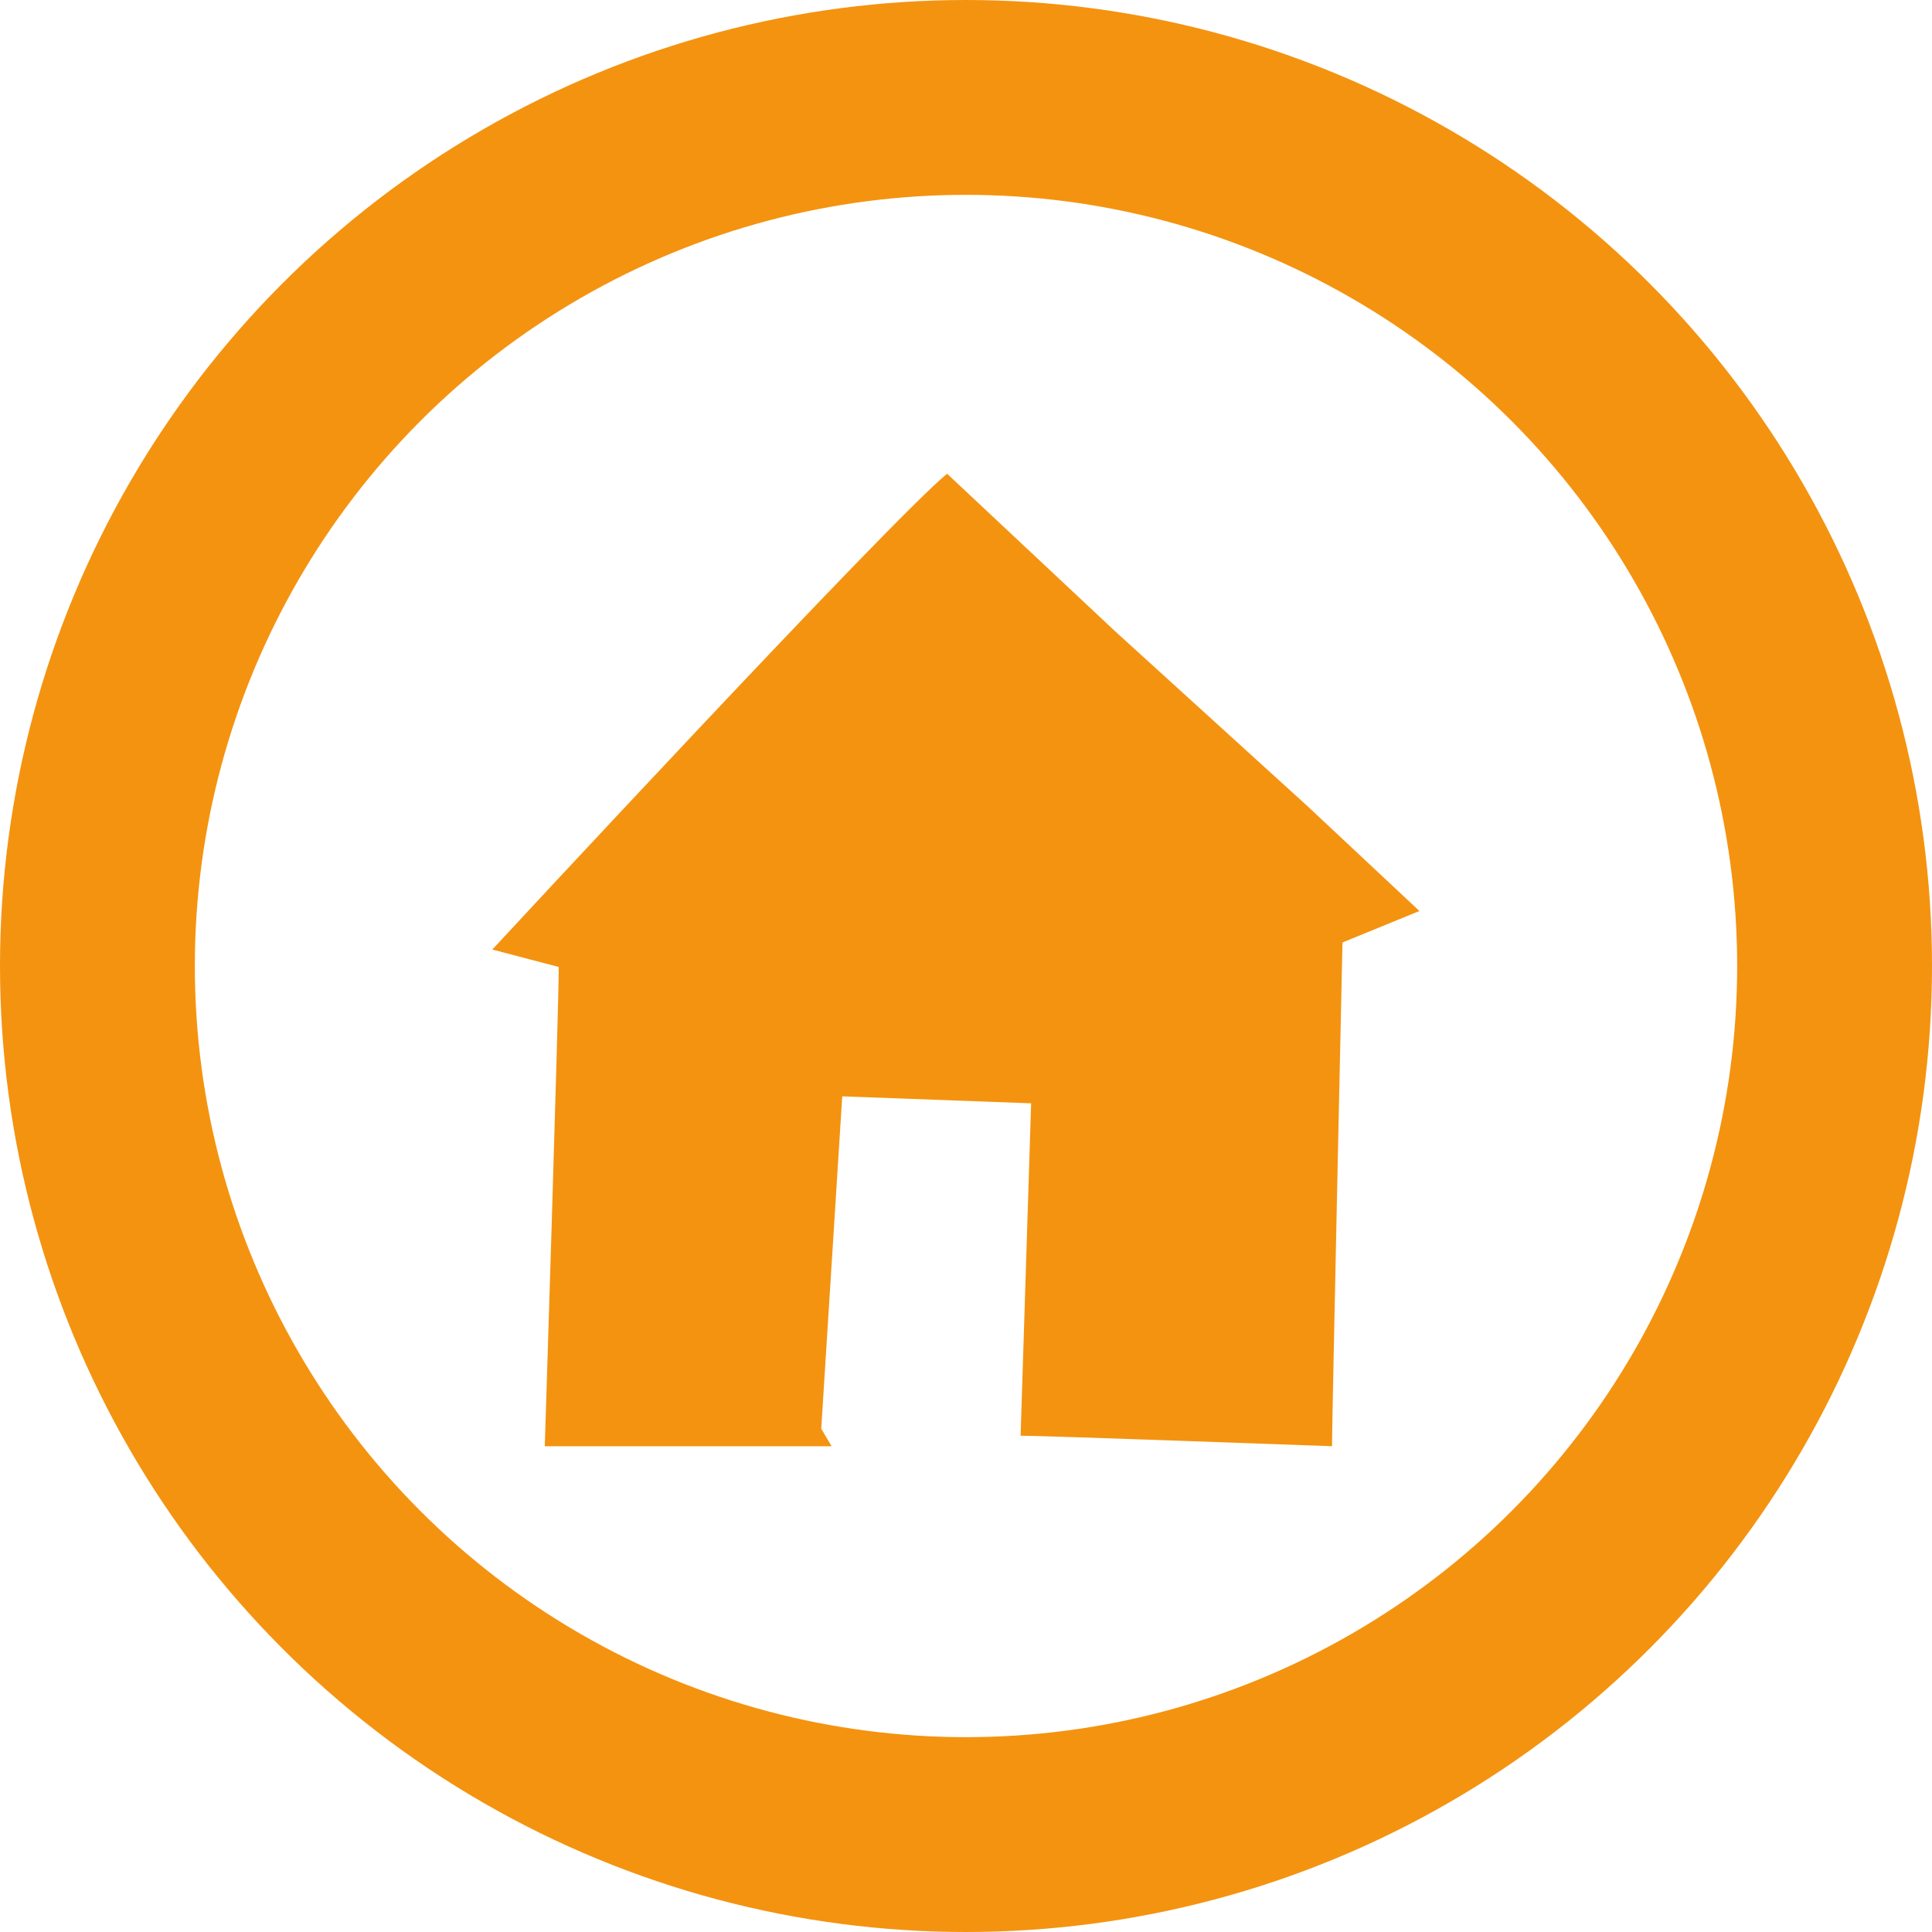
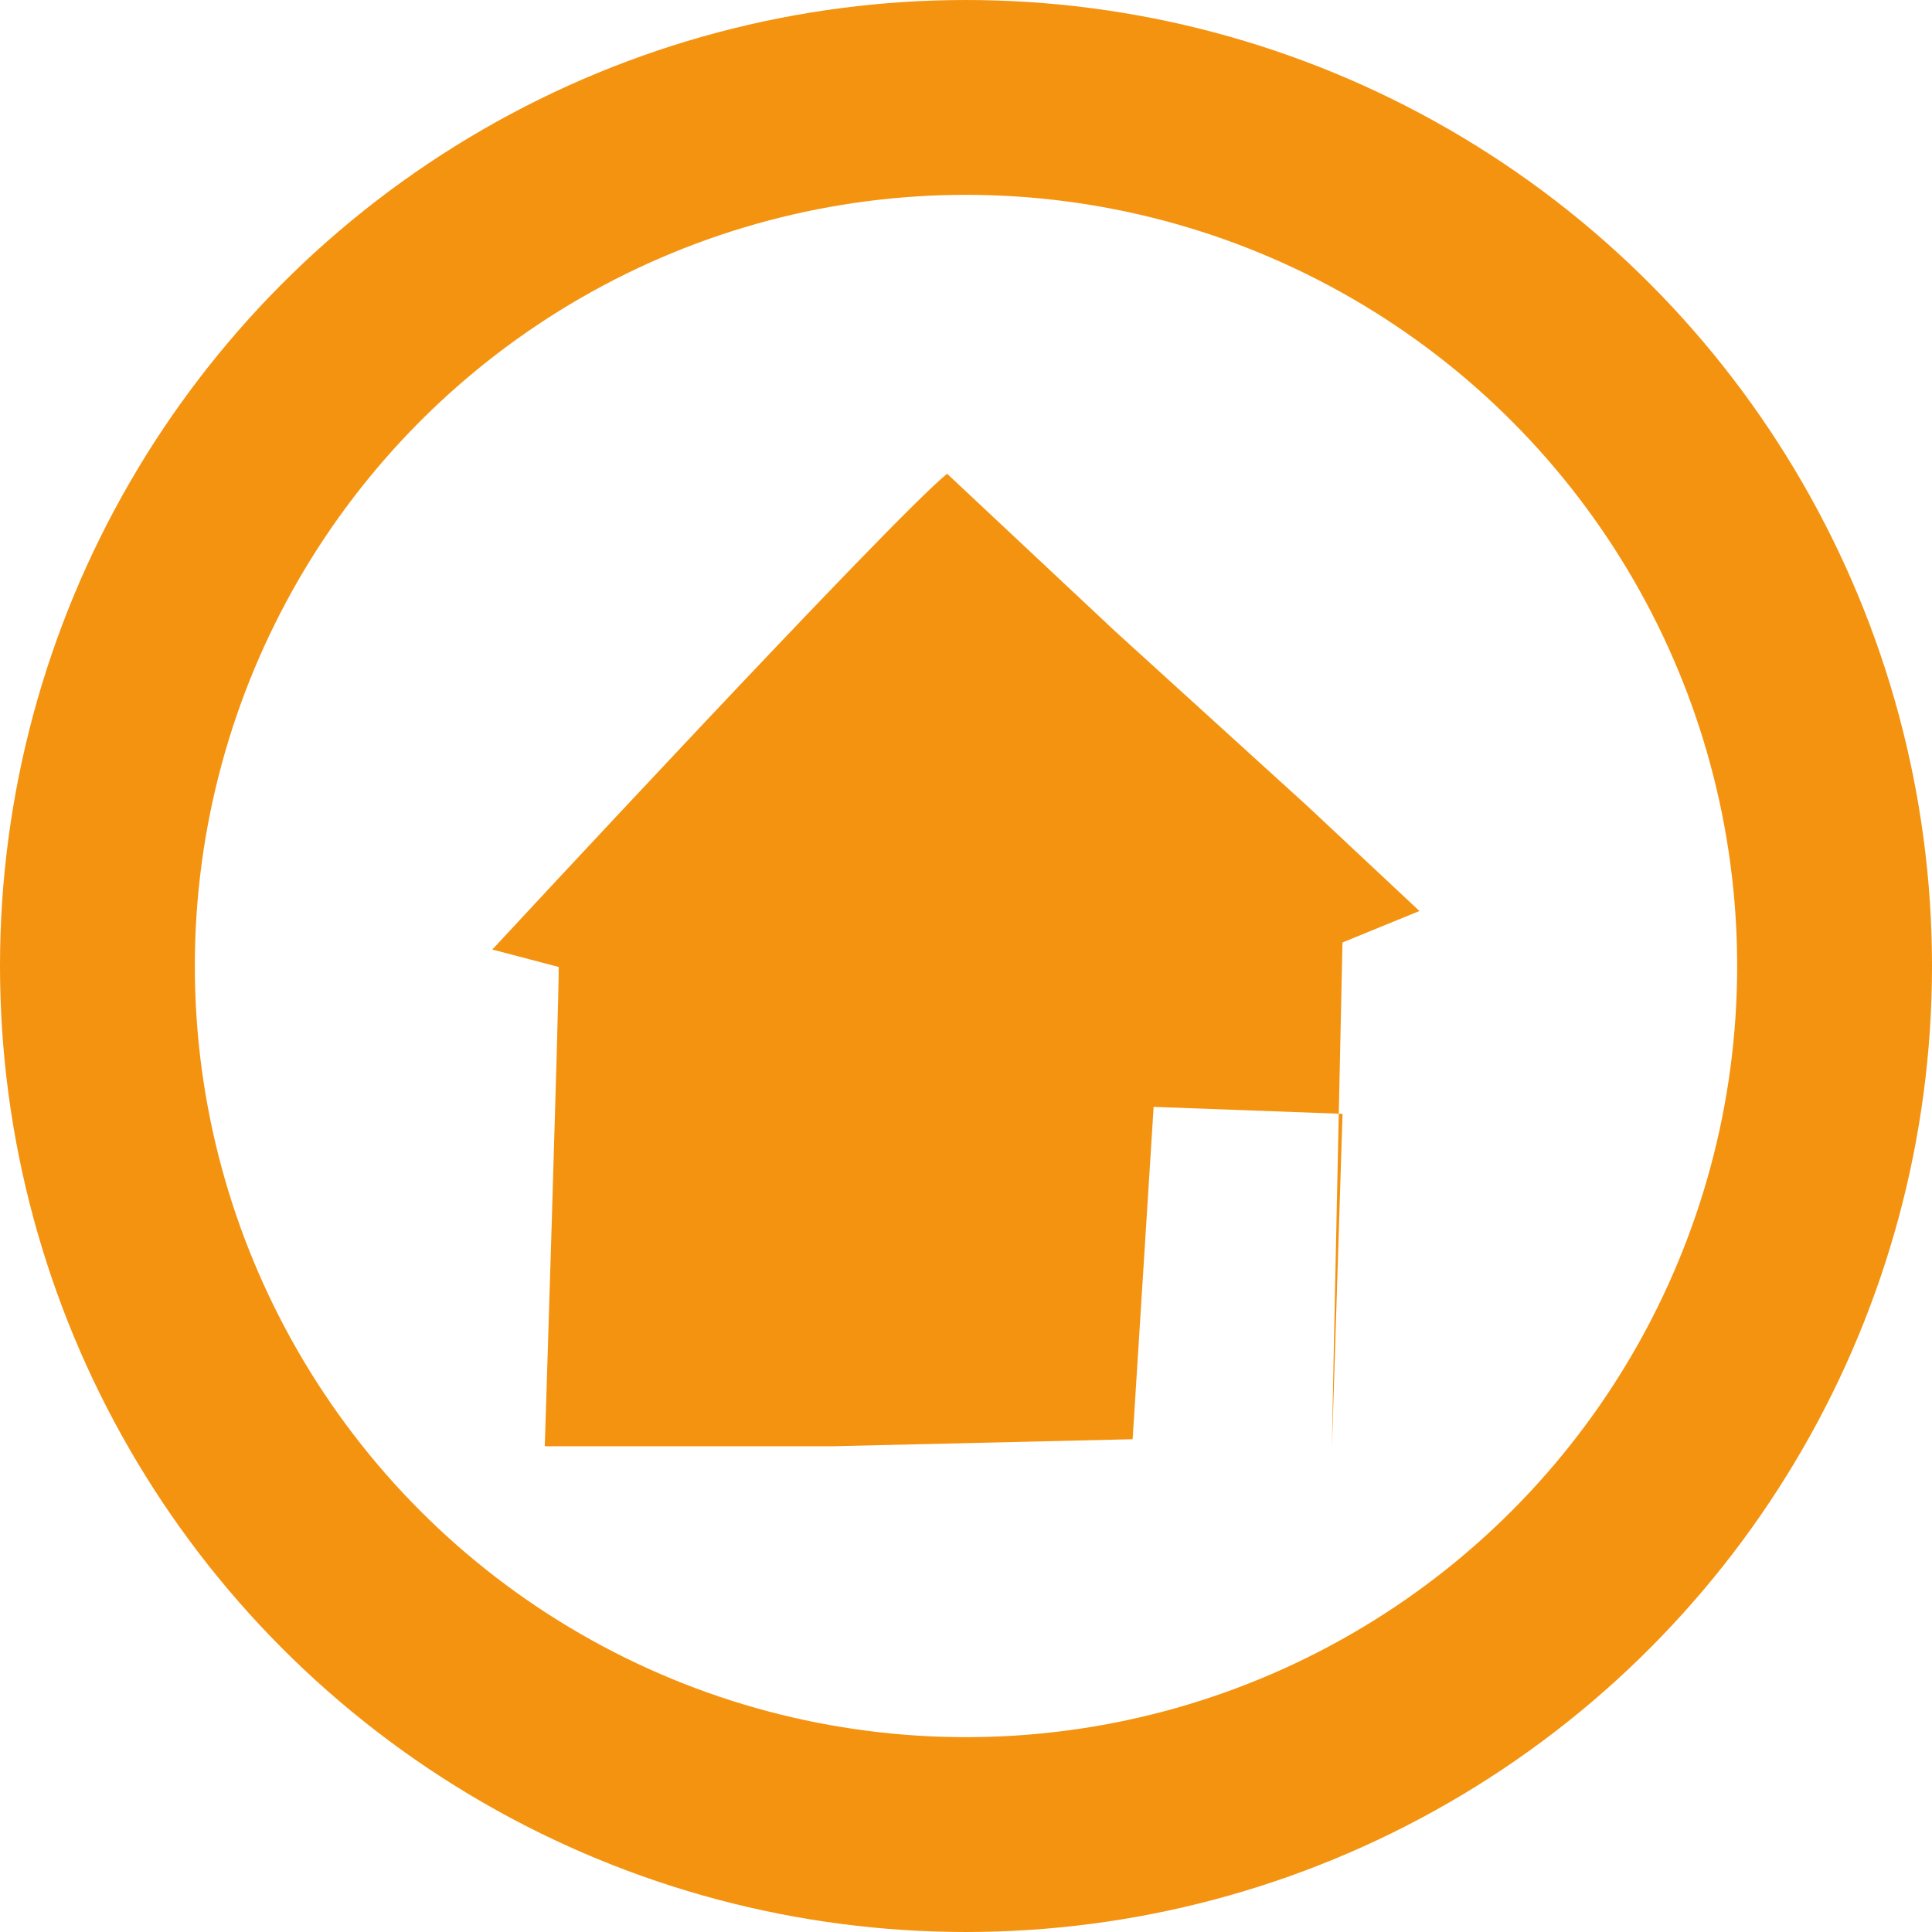
<svg xmlns="http://www.w3.org/2000/svg" width="39.664" height="39.664" viewBox="0 0 39.664 39.664">
  <g id="Group_668" data-name="Group 668" transform="translate(-170 -3196.701)">
    <g id="Group_624" data-name="Group 624" transform="translate(170 3196.701)">
      <g id="Ellipse_5" data-name="Ellipse 5" transform="translate(0 0)" fill="none" stroke="#f49310" stroke-width="4">
-         <circle cx="19.832" cy="19.832" r="19.832" stroke="none" />
        <circle cx="19.832" cy="19.832" r="17.832" fill="none" />
      </g>
-       <path id="Path_458" data-name="Path 458" d="M16.042,28.408H10.153s.287-8.977.287-9.84L9.076,18.21s8.188-8.835,9.337-9.768l3.447,3.232,3.95,3.591,2.3,2.154-1.58.646s-.215,9.84-.215,10.342c0,0-5.89-.216-6.393-.216l.216-6.824-3.878-.143-.431,6.823" transform="translate(1.031 1.284)" fill="#f49310" />
+       <path id="Path_458" data-name="Path 458" d="M16.042,28.408H10.153s.287-8.977.287-9.84L9.076,18.21s8.188-8.835,9.337-9.768l3.447,3.232,3.95,3.591,2.3,2.154-1.58.646s-.215,9.84-.215,10.342l.216-6.824-3.878-.143-.431,6.823" transform="translate(1.031 1.284)" fill="#f49310" />
    </g>
  </g>
</svg>